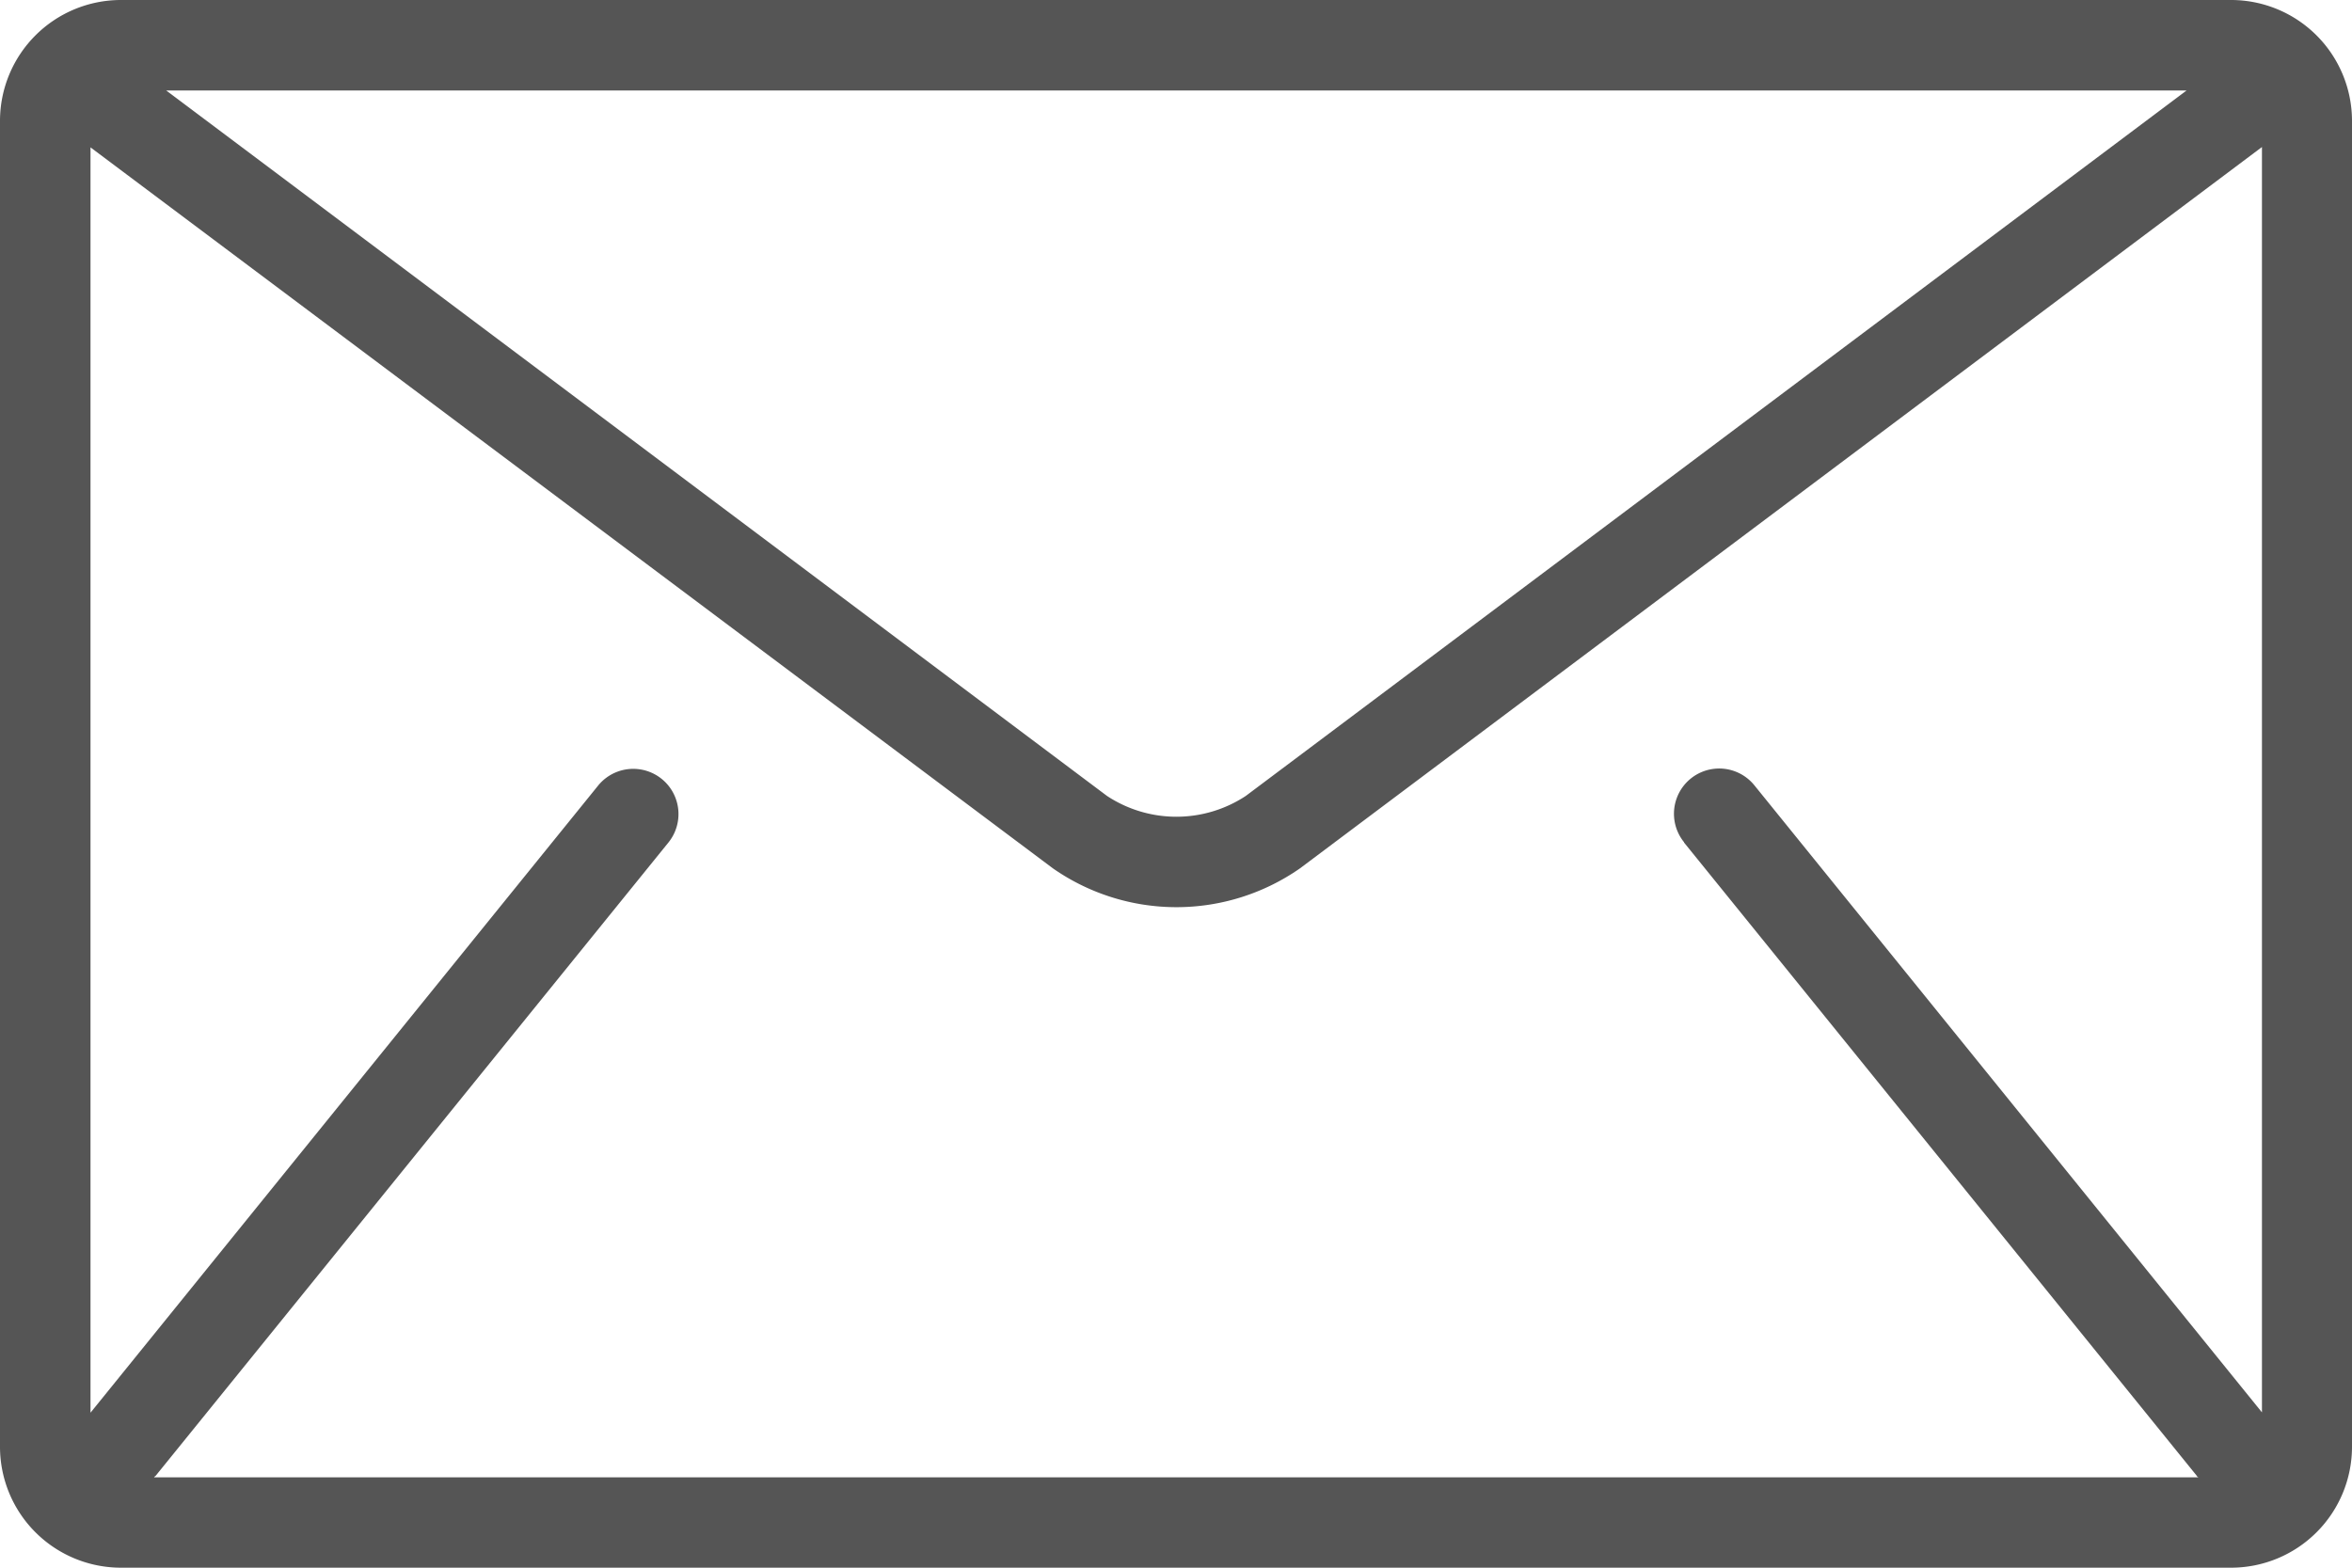
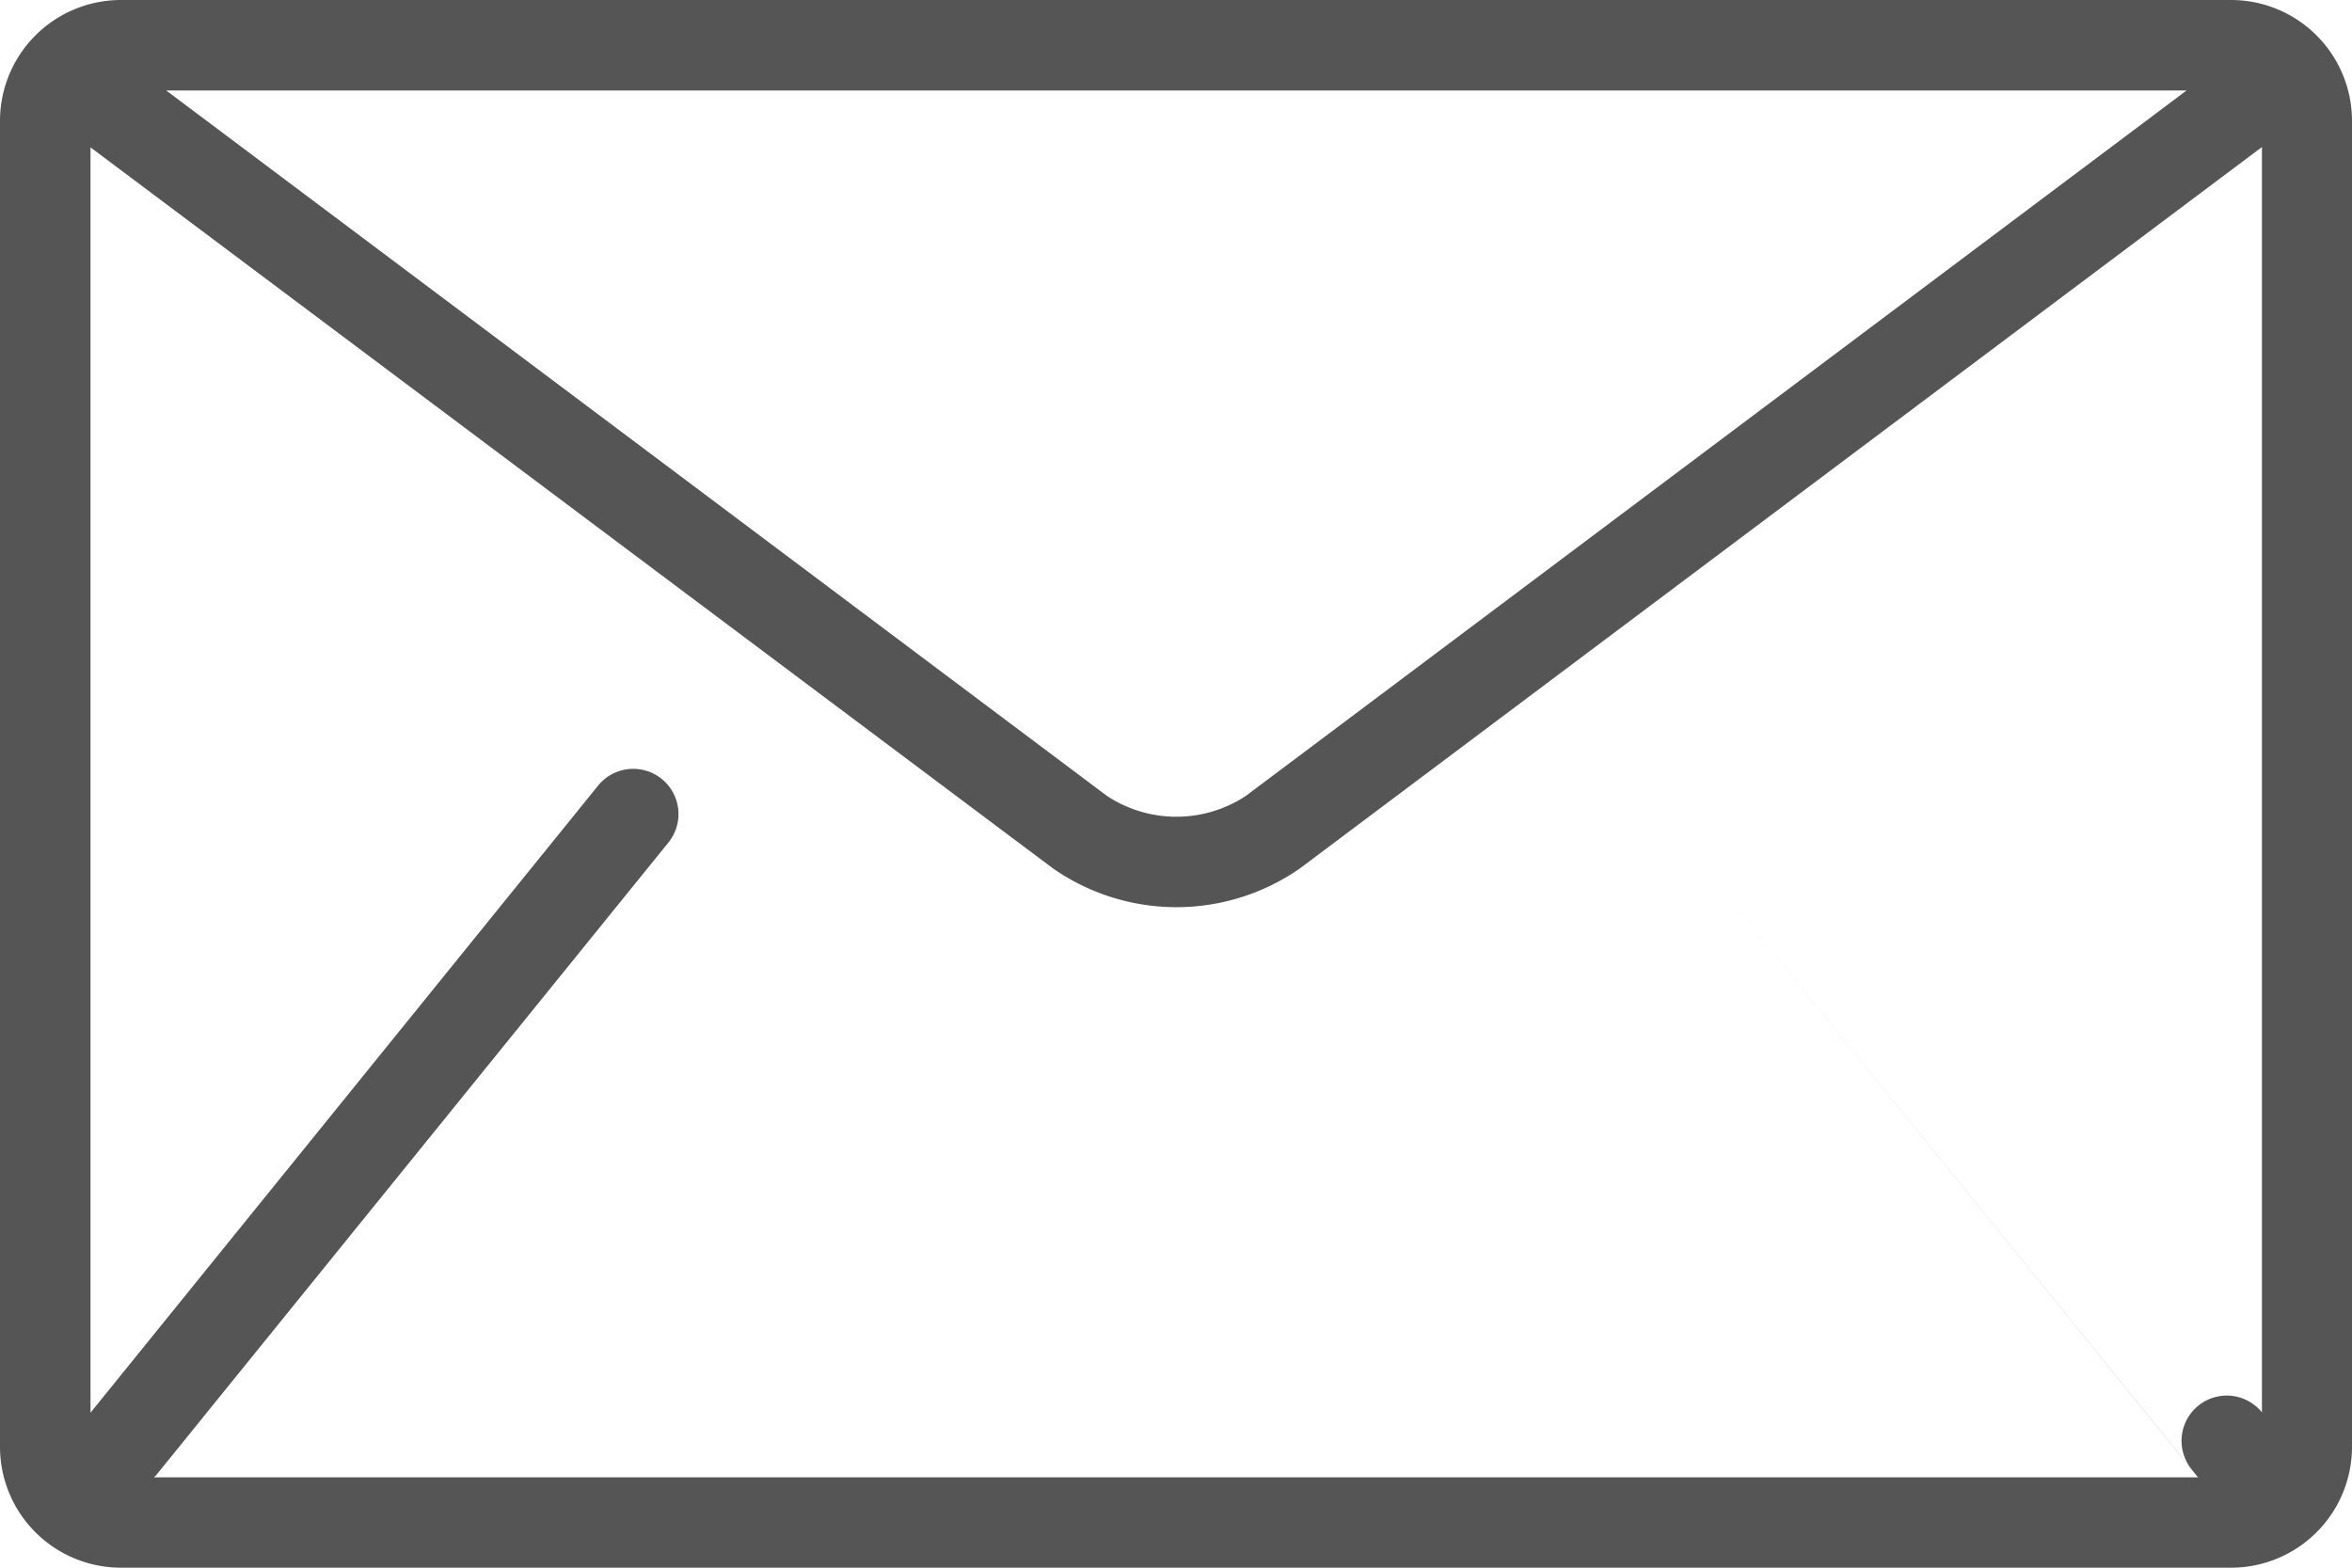
<svg xmlns="http://www.w3.org/2000/svg" id="Group_46" data-name="Group 46" width="21" height="14" viewBox="0 0 21 14">
  <g id="Group_45" data-name="Group 45">
-     <path id="Path_64" data-name="Path 64" d="M19.923,85.333H1.077A1.08,1.08,0,0,0,0,86.41V98.256a1.08,1.08,0,0,0,1.077,1.077H19.923A1.08,1.08,0,0,0,21,98.256V86.41A1.08,1.08,0,0,0,19.923,85.333Zm-.4.808-8.4,6.3a1.126,1.126,0,0,1-1.239,0l-8.4-6.3Zm-4.487,6.716,4.577,5.654c0,.006.01.01.015.015H1.376c0-.005.01-.009.015-.015l4.577-5.654a.4.4,0,0,0-.628-.508l-4.532,5.6v-11.3L9.4,93.087a1.928,1.928,0,0,0,2.208,0l8.588-6.441v11.3l-4.532-5.6a.4.4,0,0,0-.628.508Z" transform="translate(0 -85.333)" fill="#555" />
+     <path id="Path_64" data-name="Path 64" d="M19.923,85.333H1.077A1.08,1.08,0,0,0,0,86.41V98.256a1.08,1.08,0,0,0,1.077,1.077H19.923A1.08,1.08,0,0,0,21,98.256V86.41A1.08,1.08,0,0,0,19.923,85.333Zm-.4.808-8.4,6.3a1.126,1.126,0,0,1-1.239,0l-8.4-6.3Zm-4.487,6.716,4.577,5.654c0,.006.01.01.015.015H1.376c0-.005.01-.009.015-.015l4.577-5.654a.4.4,0,0,0-.628-.508l-4.532,5.6v-11.3L9.4,93.087a1.928,1.928,0,0,0,2.208,0l8.588-6.441v11.3a.4.4,0,0,0-.628.508Z" transform="translate(0 -85.333)" fill="#555" />
  </g>
</svg>